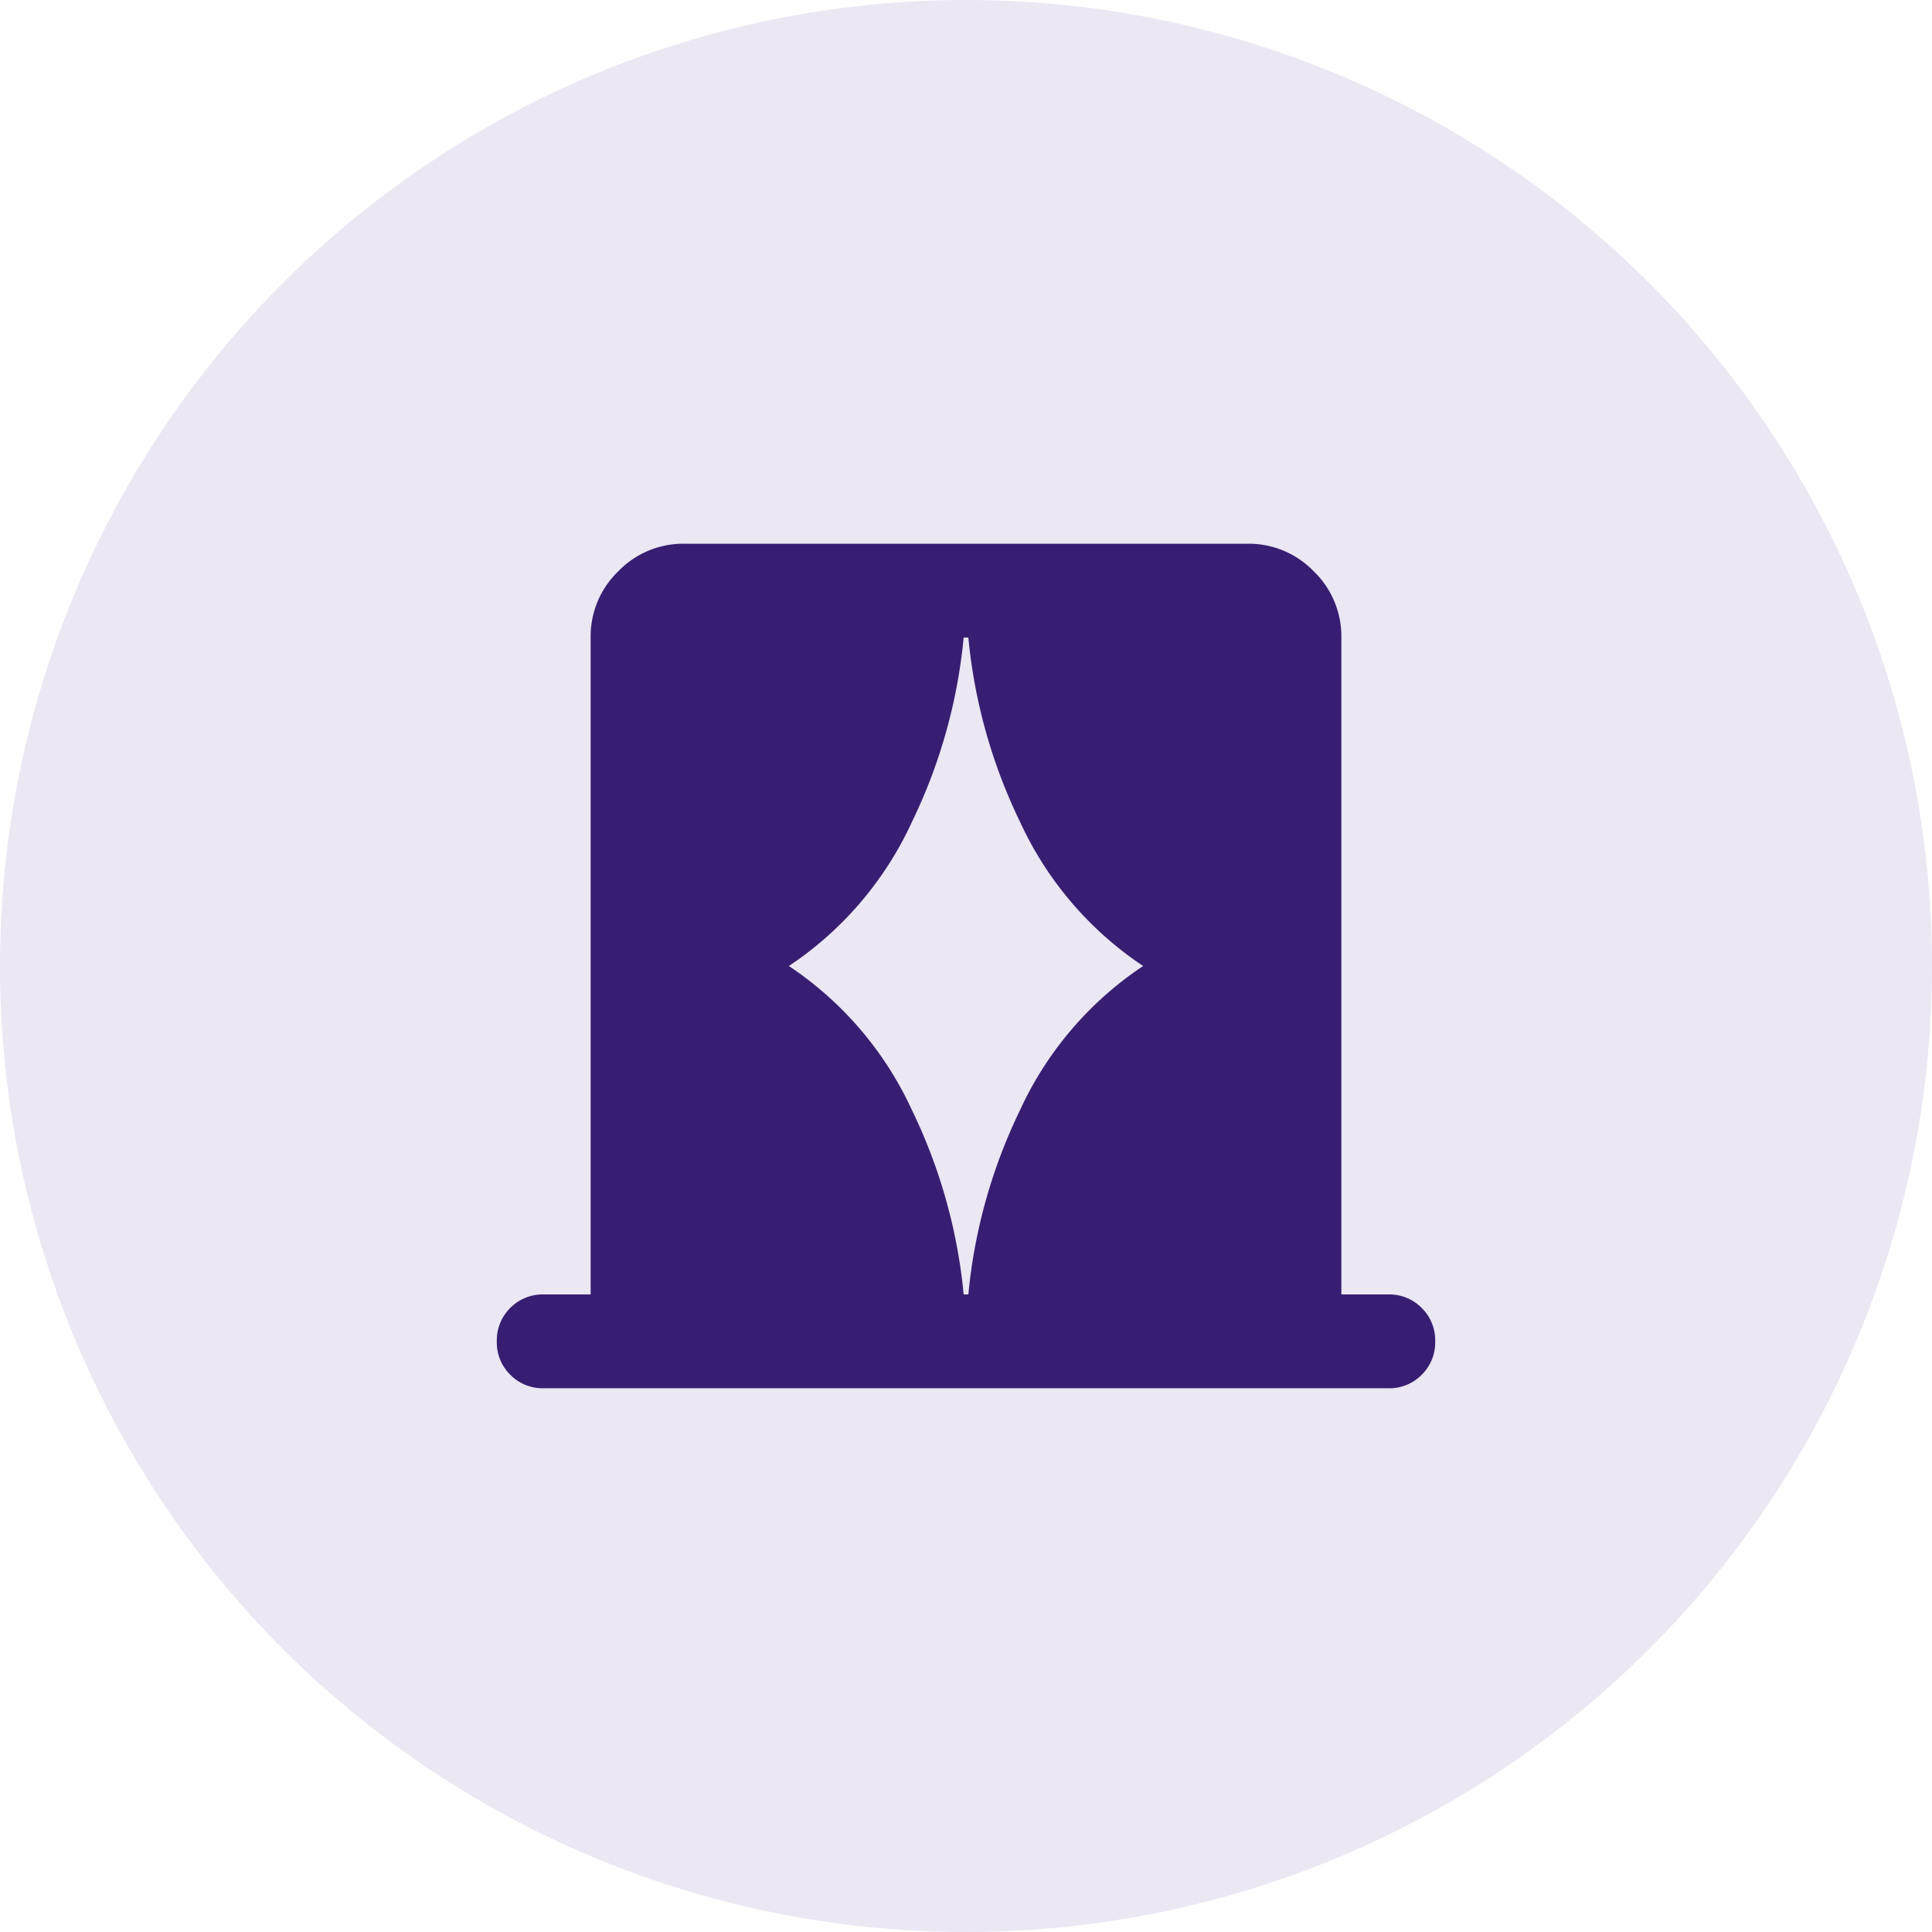
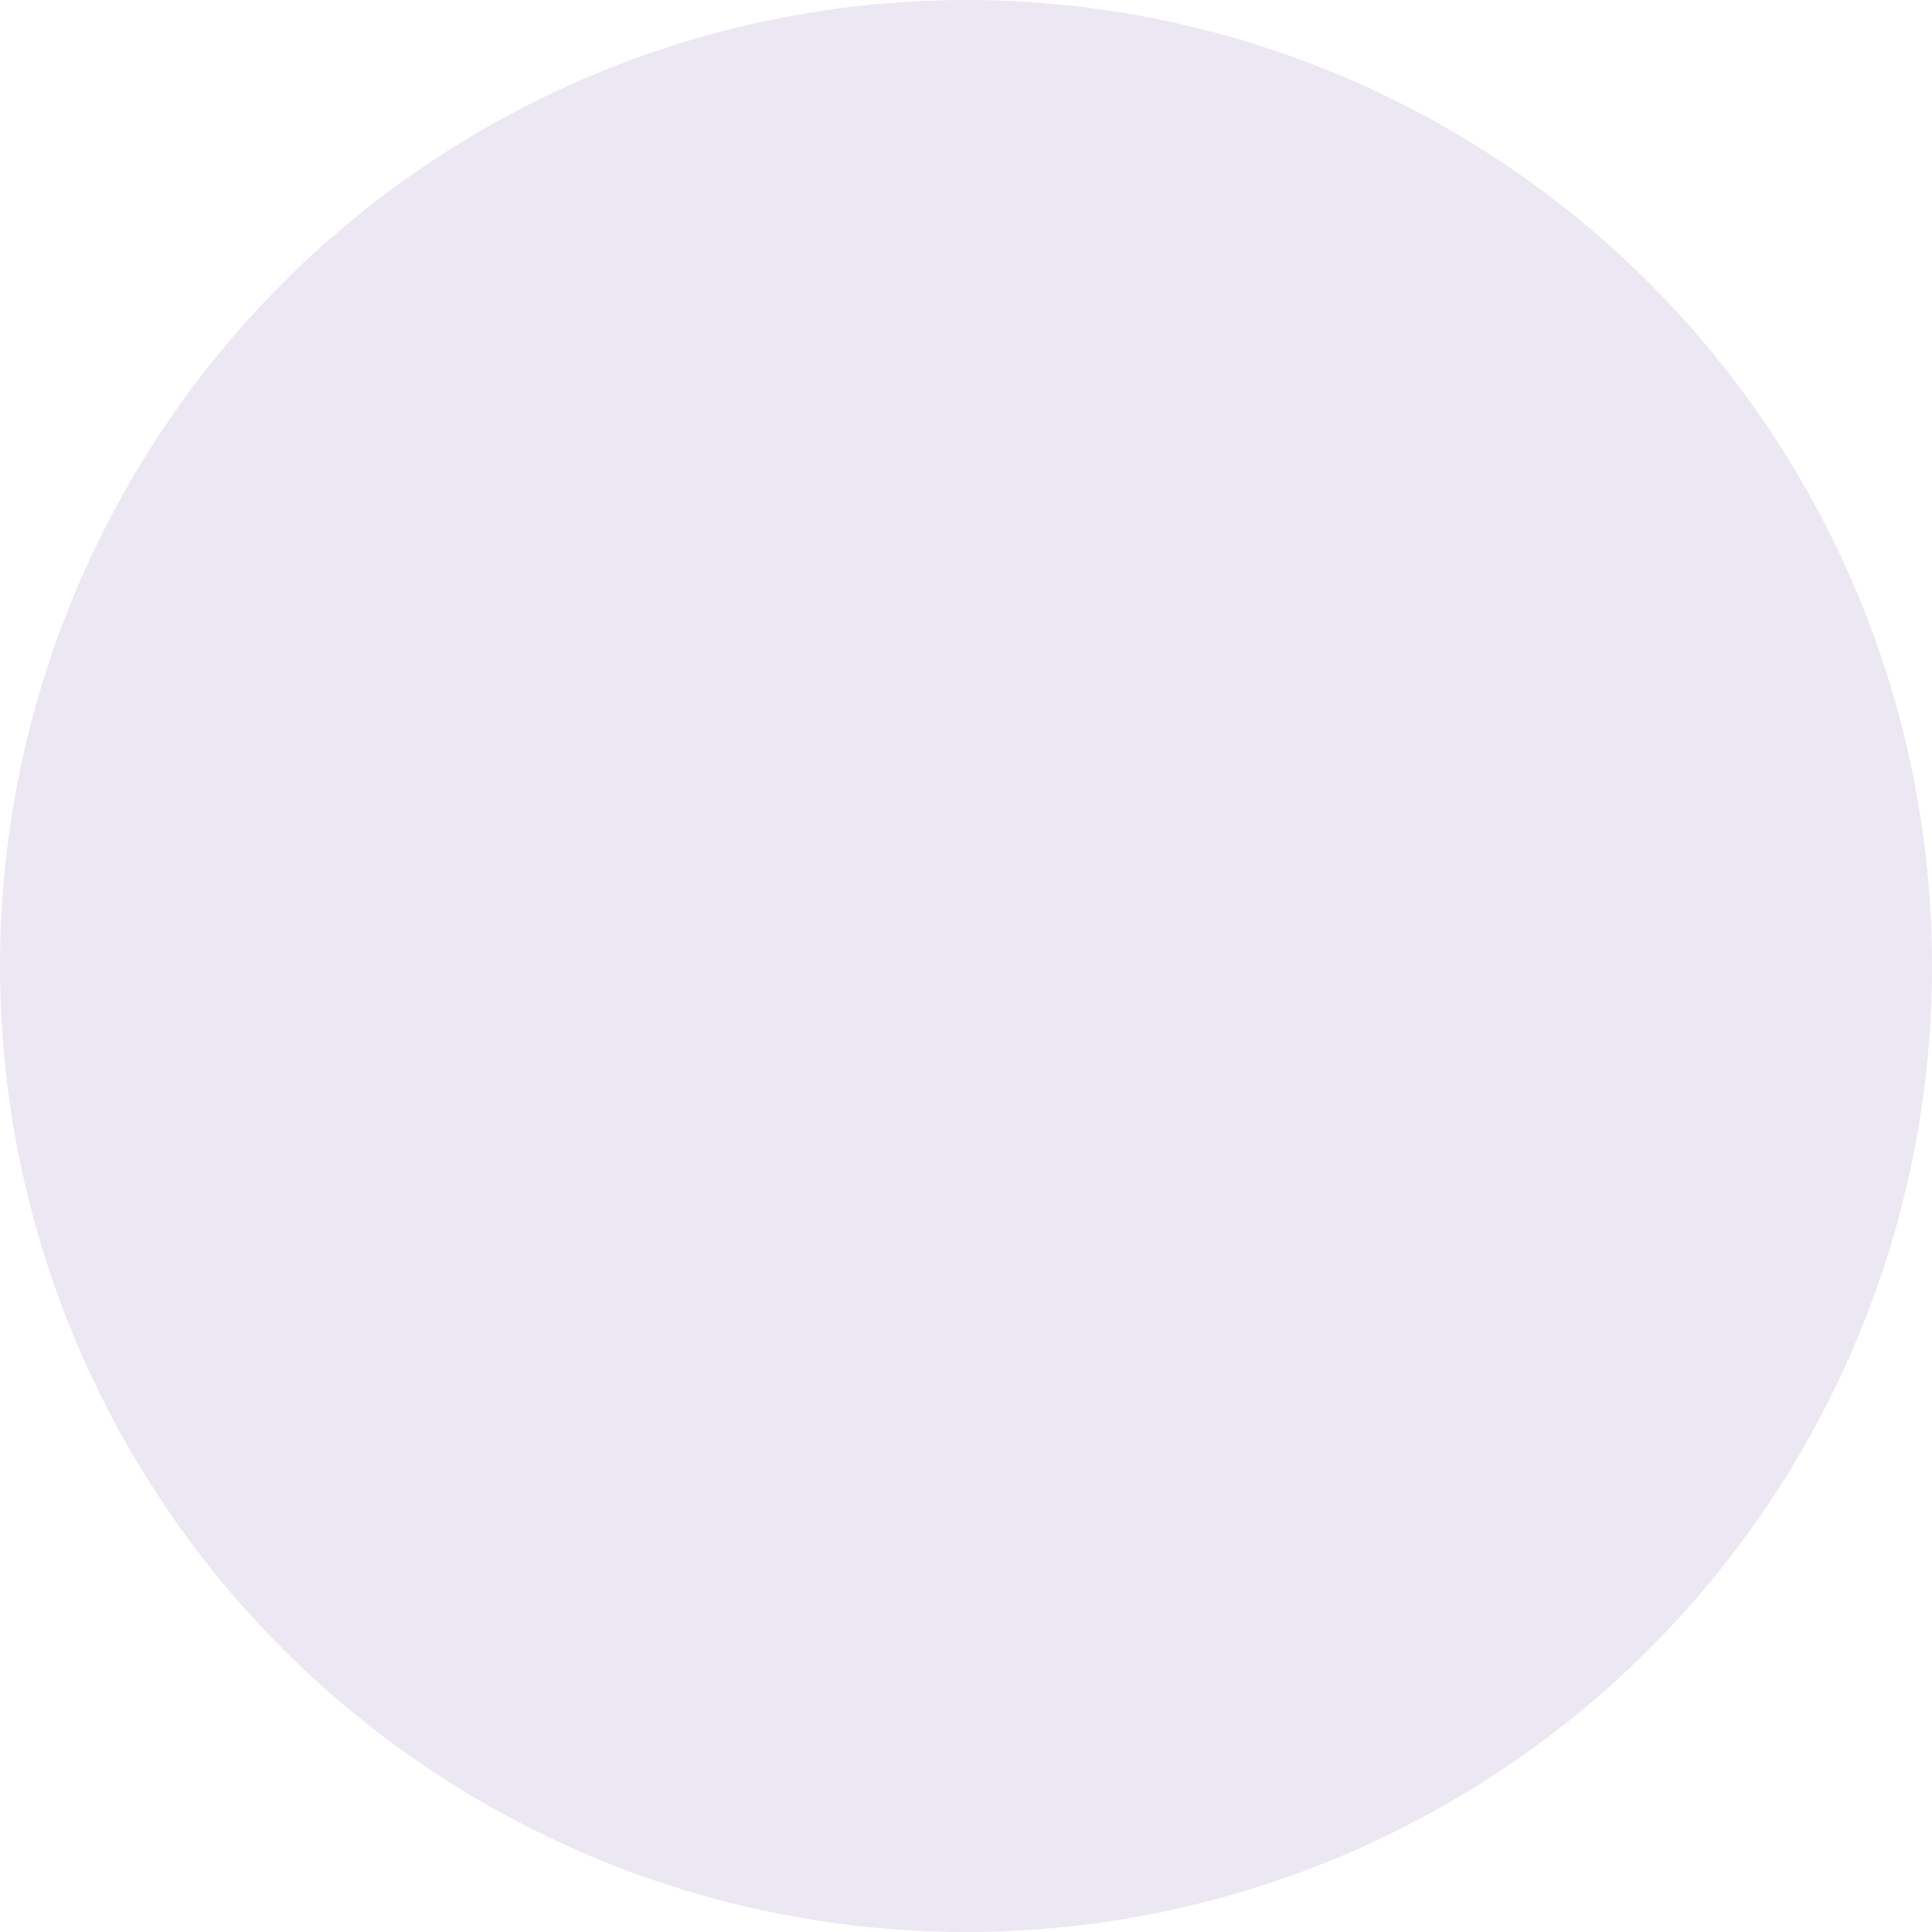
<svg xmlns="http://www.w3.org/2000/svg" width="70" height="70" viewBox="0 0 70 70">
  <defs>
    <clipPath id="a6uorokx8a">
-       <path data-name="Rectangle 6581" transform="translate(350.906 4120)" style="stroke:#707070;fill:#381e72" d="M0 0h34v34H0z" />
-     </clipPath>
+       </clipPath>
  </defs>
  <g data-name="Group 25826" transform="translate(-332.906 -4102)">
    <circle data-name="Ellipse 685" cx="35" cy="35" r="35" transform="translate(332.906 4102)" style="fill:#ebe7f3" />
    <g style="clip-path:url(#a6uorokx8a)">
-       <path d="M6.8-8.5v-23.8a3.274 3.274 0 0 1 1-2.4 3.274 3.274 0 0 1 2.4-1h20.4a3.274 3.274 0 0 1 2.4 1 3.274 3.274 0 0 1 1 2.4v23.8h1.7a1.645 1.645 0 0 1 1.211.489A1.645 1.645 0 0 1 37.4-6.8a1.645 1.645 0 0 1-.489 1.211A1.645 1.645 0 0 1 35.7-5.1H5.1a1.645 1.645 0 0 1-1.211-.489A1.645 1.645 0 0 1 3.4-6.8a1.645 1.645 0 0 1 .489-1.211A1.645 1.645 0 0 1 5.1-8.5zm7.182-11.9a12.586 12.586 0 0 1 4.462 5.227A19.521 19.521 0 0 1 20.315-8.5h.17a19.521 19.521 0 0 1 1.87-6.673 12.586 12.586 0 0 1 4.463-5.227 12.586 12.586 0 0 1-4.463-5.228 19.521 19.521 0 0 1-1.87-6.672h-.17a19.521 19.521 0 0 1-1.87 6.672 12.586 12.586 0 0 1-4.462 5.228z" transform="translate(347.506 4157.4)" style="fill:#381e72" data-name="Mask Group 759" />
-     </g>
+       </g>
  </g>
</svg>